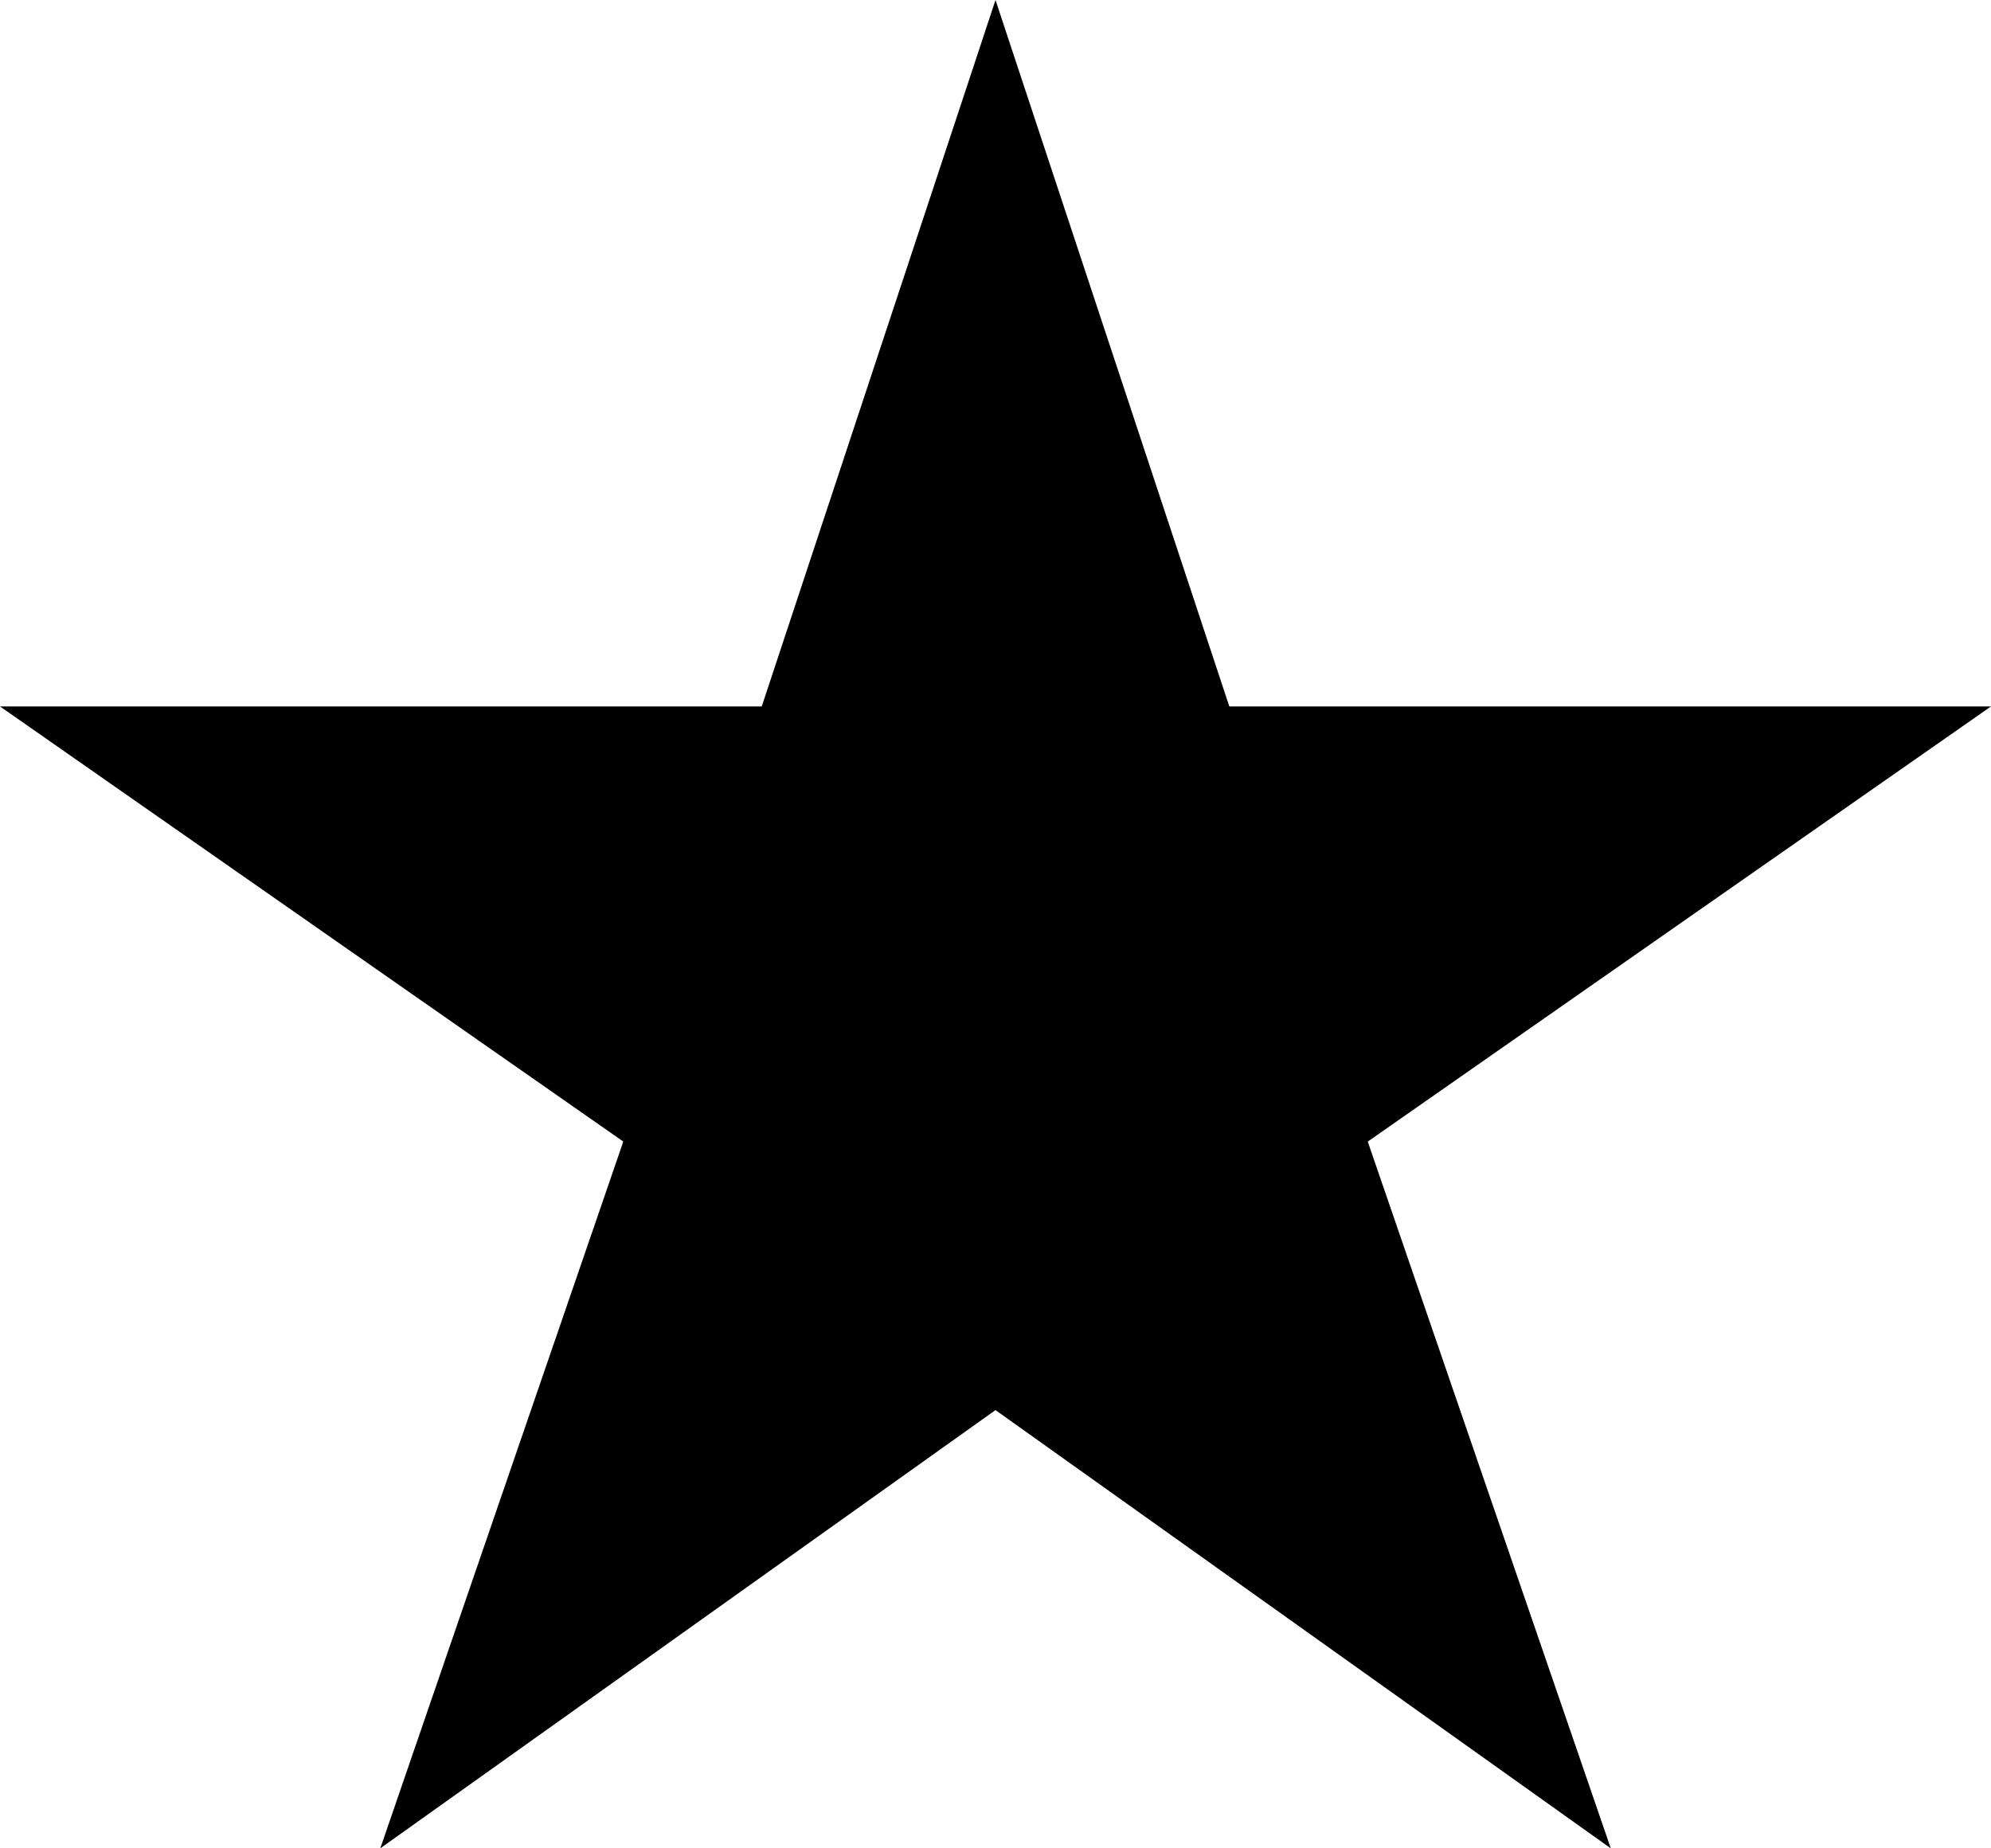
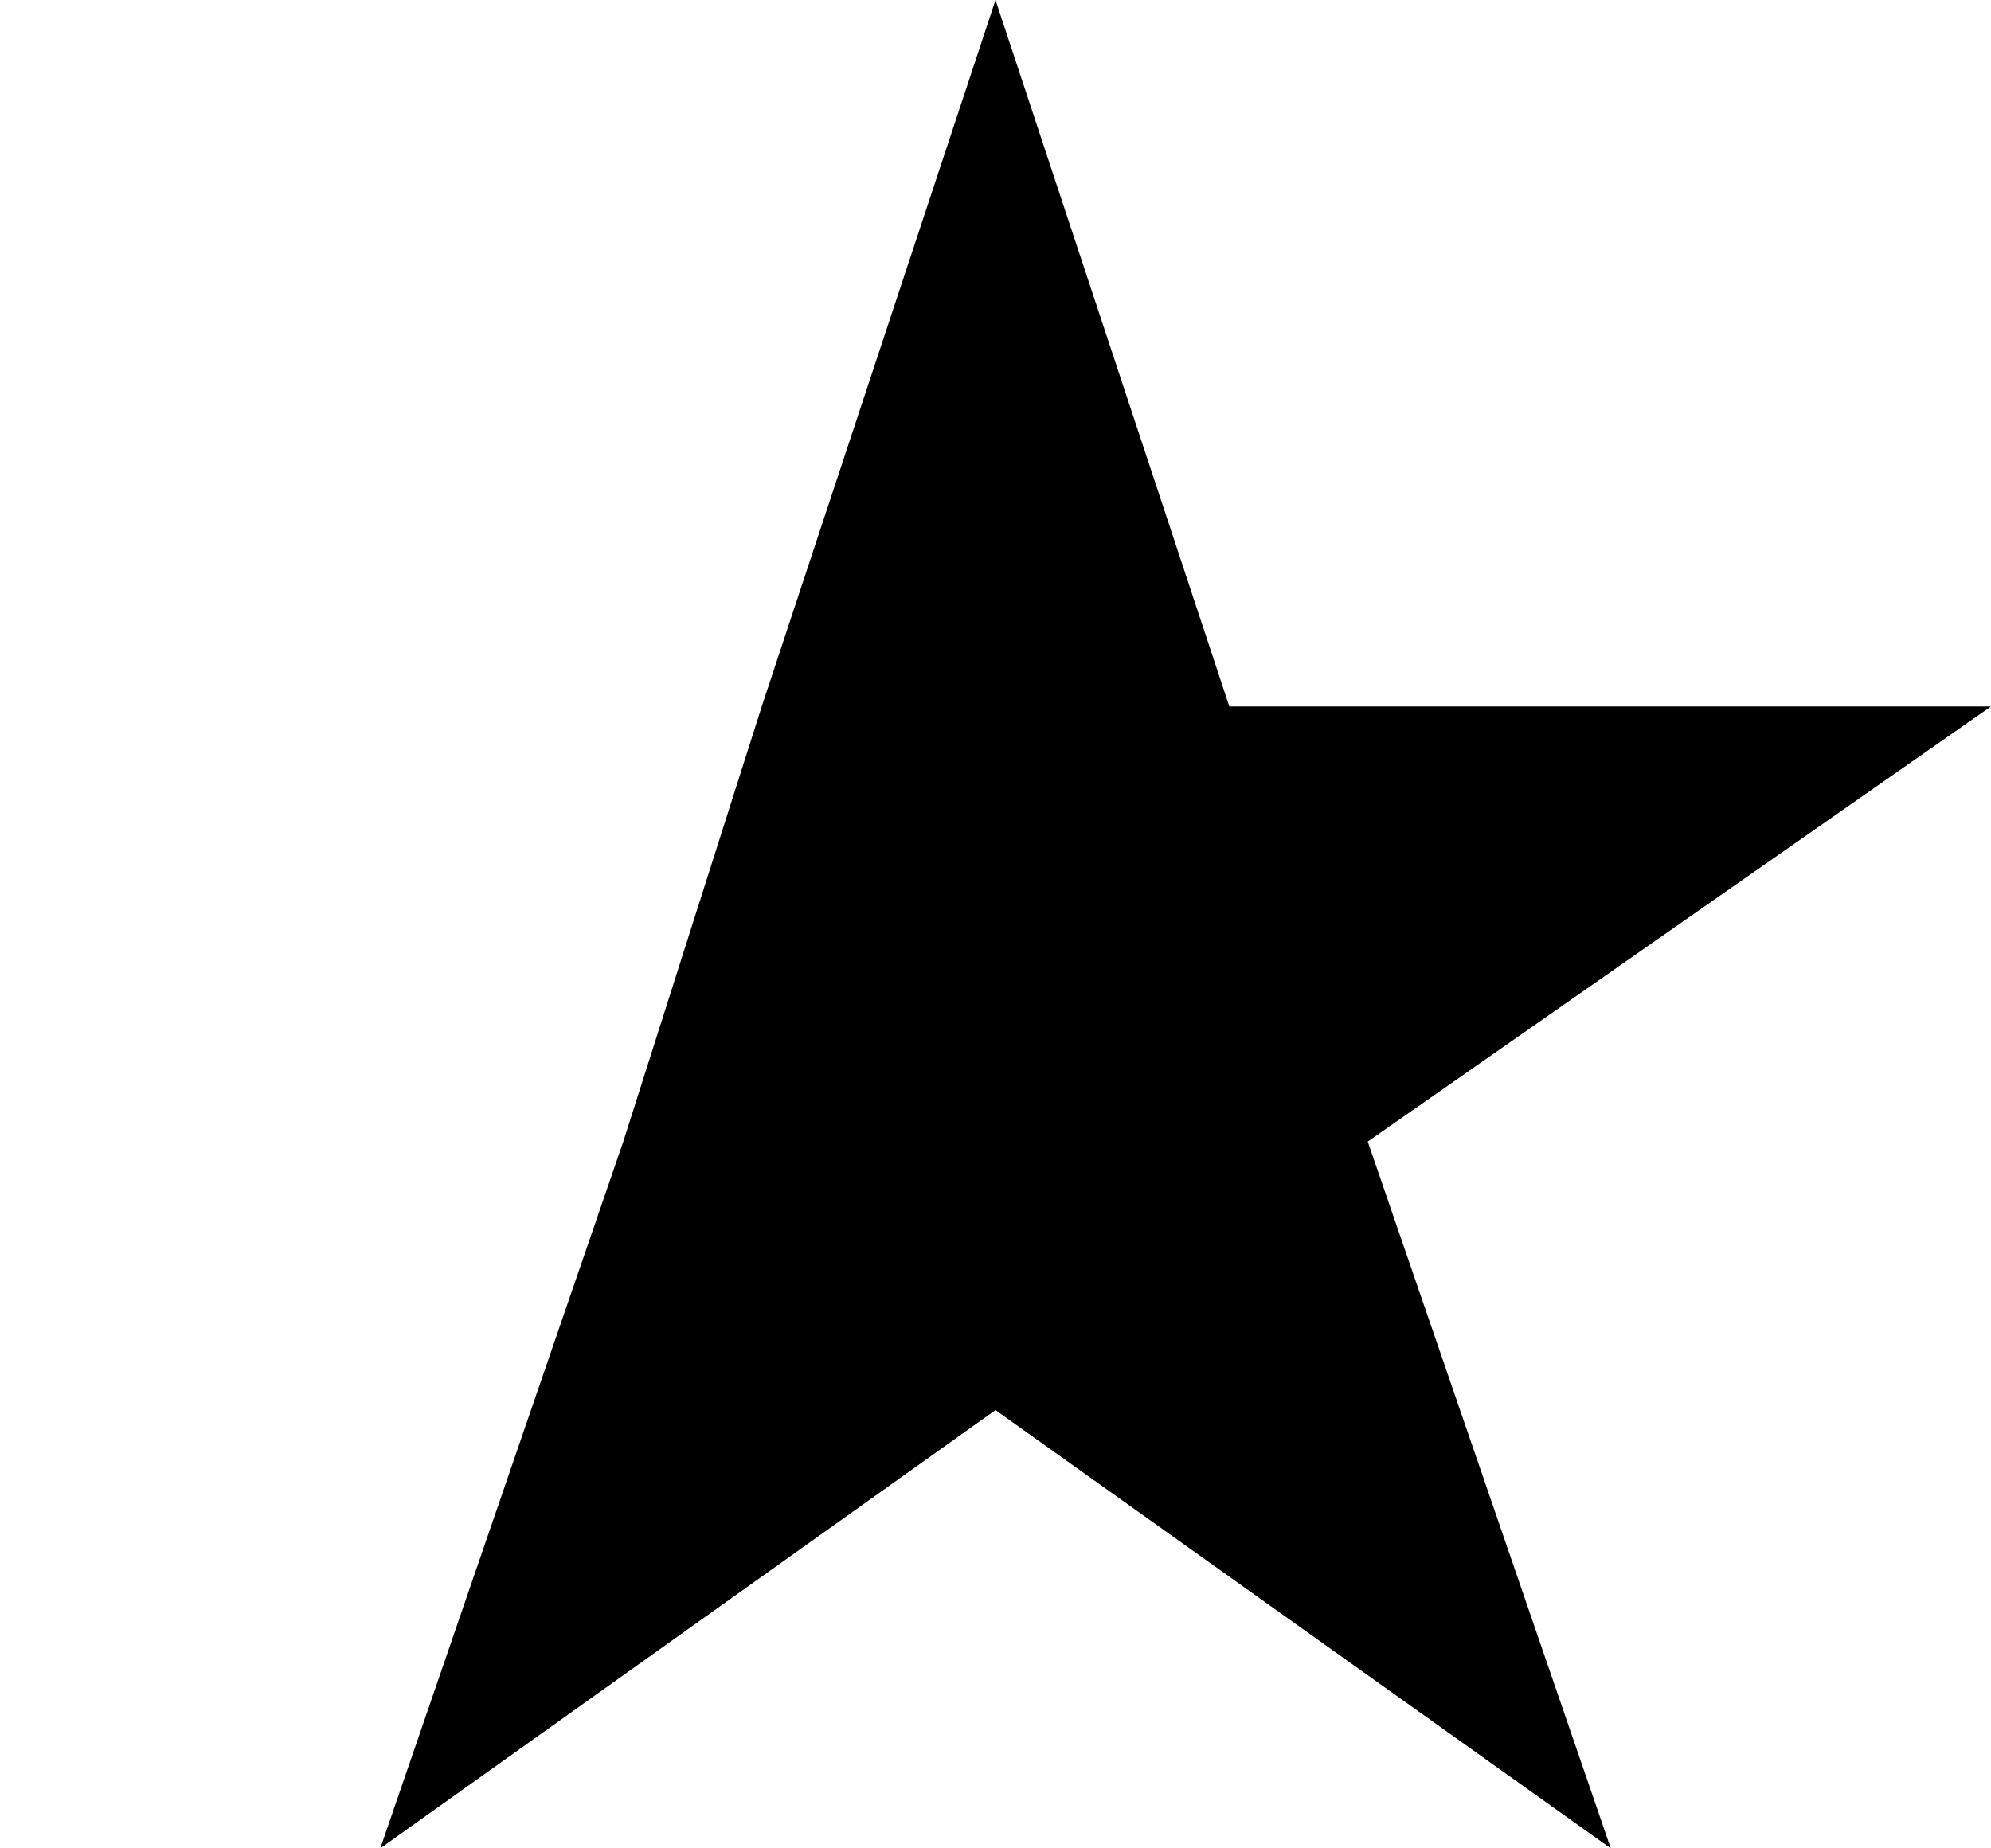
<svg xmlns="http://www.w3.org/2000/svg" version="1.1" id="Layer_1" x="0px" y="0px" viewBox="0 0 448 415.999" enable-background="new 0 0 448 415.999" xml:space="preserve">
-   <path d="M140.248,256.926L85.571,415.999L224,317.365l138.445,98.634L307.76,256.932L448,158.995H276.613L224,0l-52.598,158.995H0  L140.248,256.926z" />
+   <path d="M140.248,256.926L85.571,415.999L224,317.365l138.445,98.634L307.76,256.932L448,158.995H276.613L224,0l-52.598,158.995L140.248,256.926z" />
</svg>